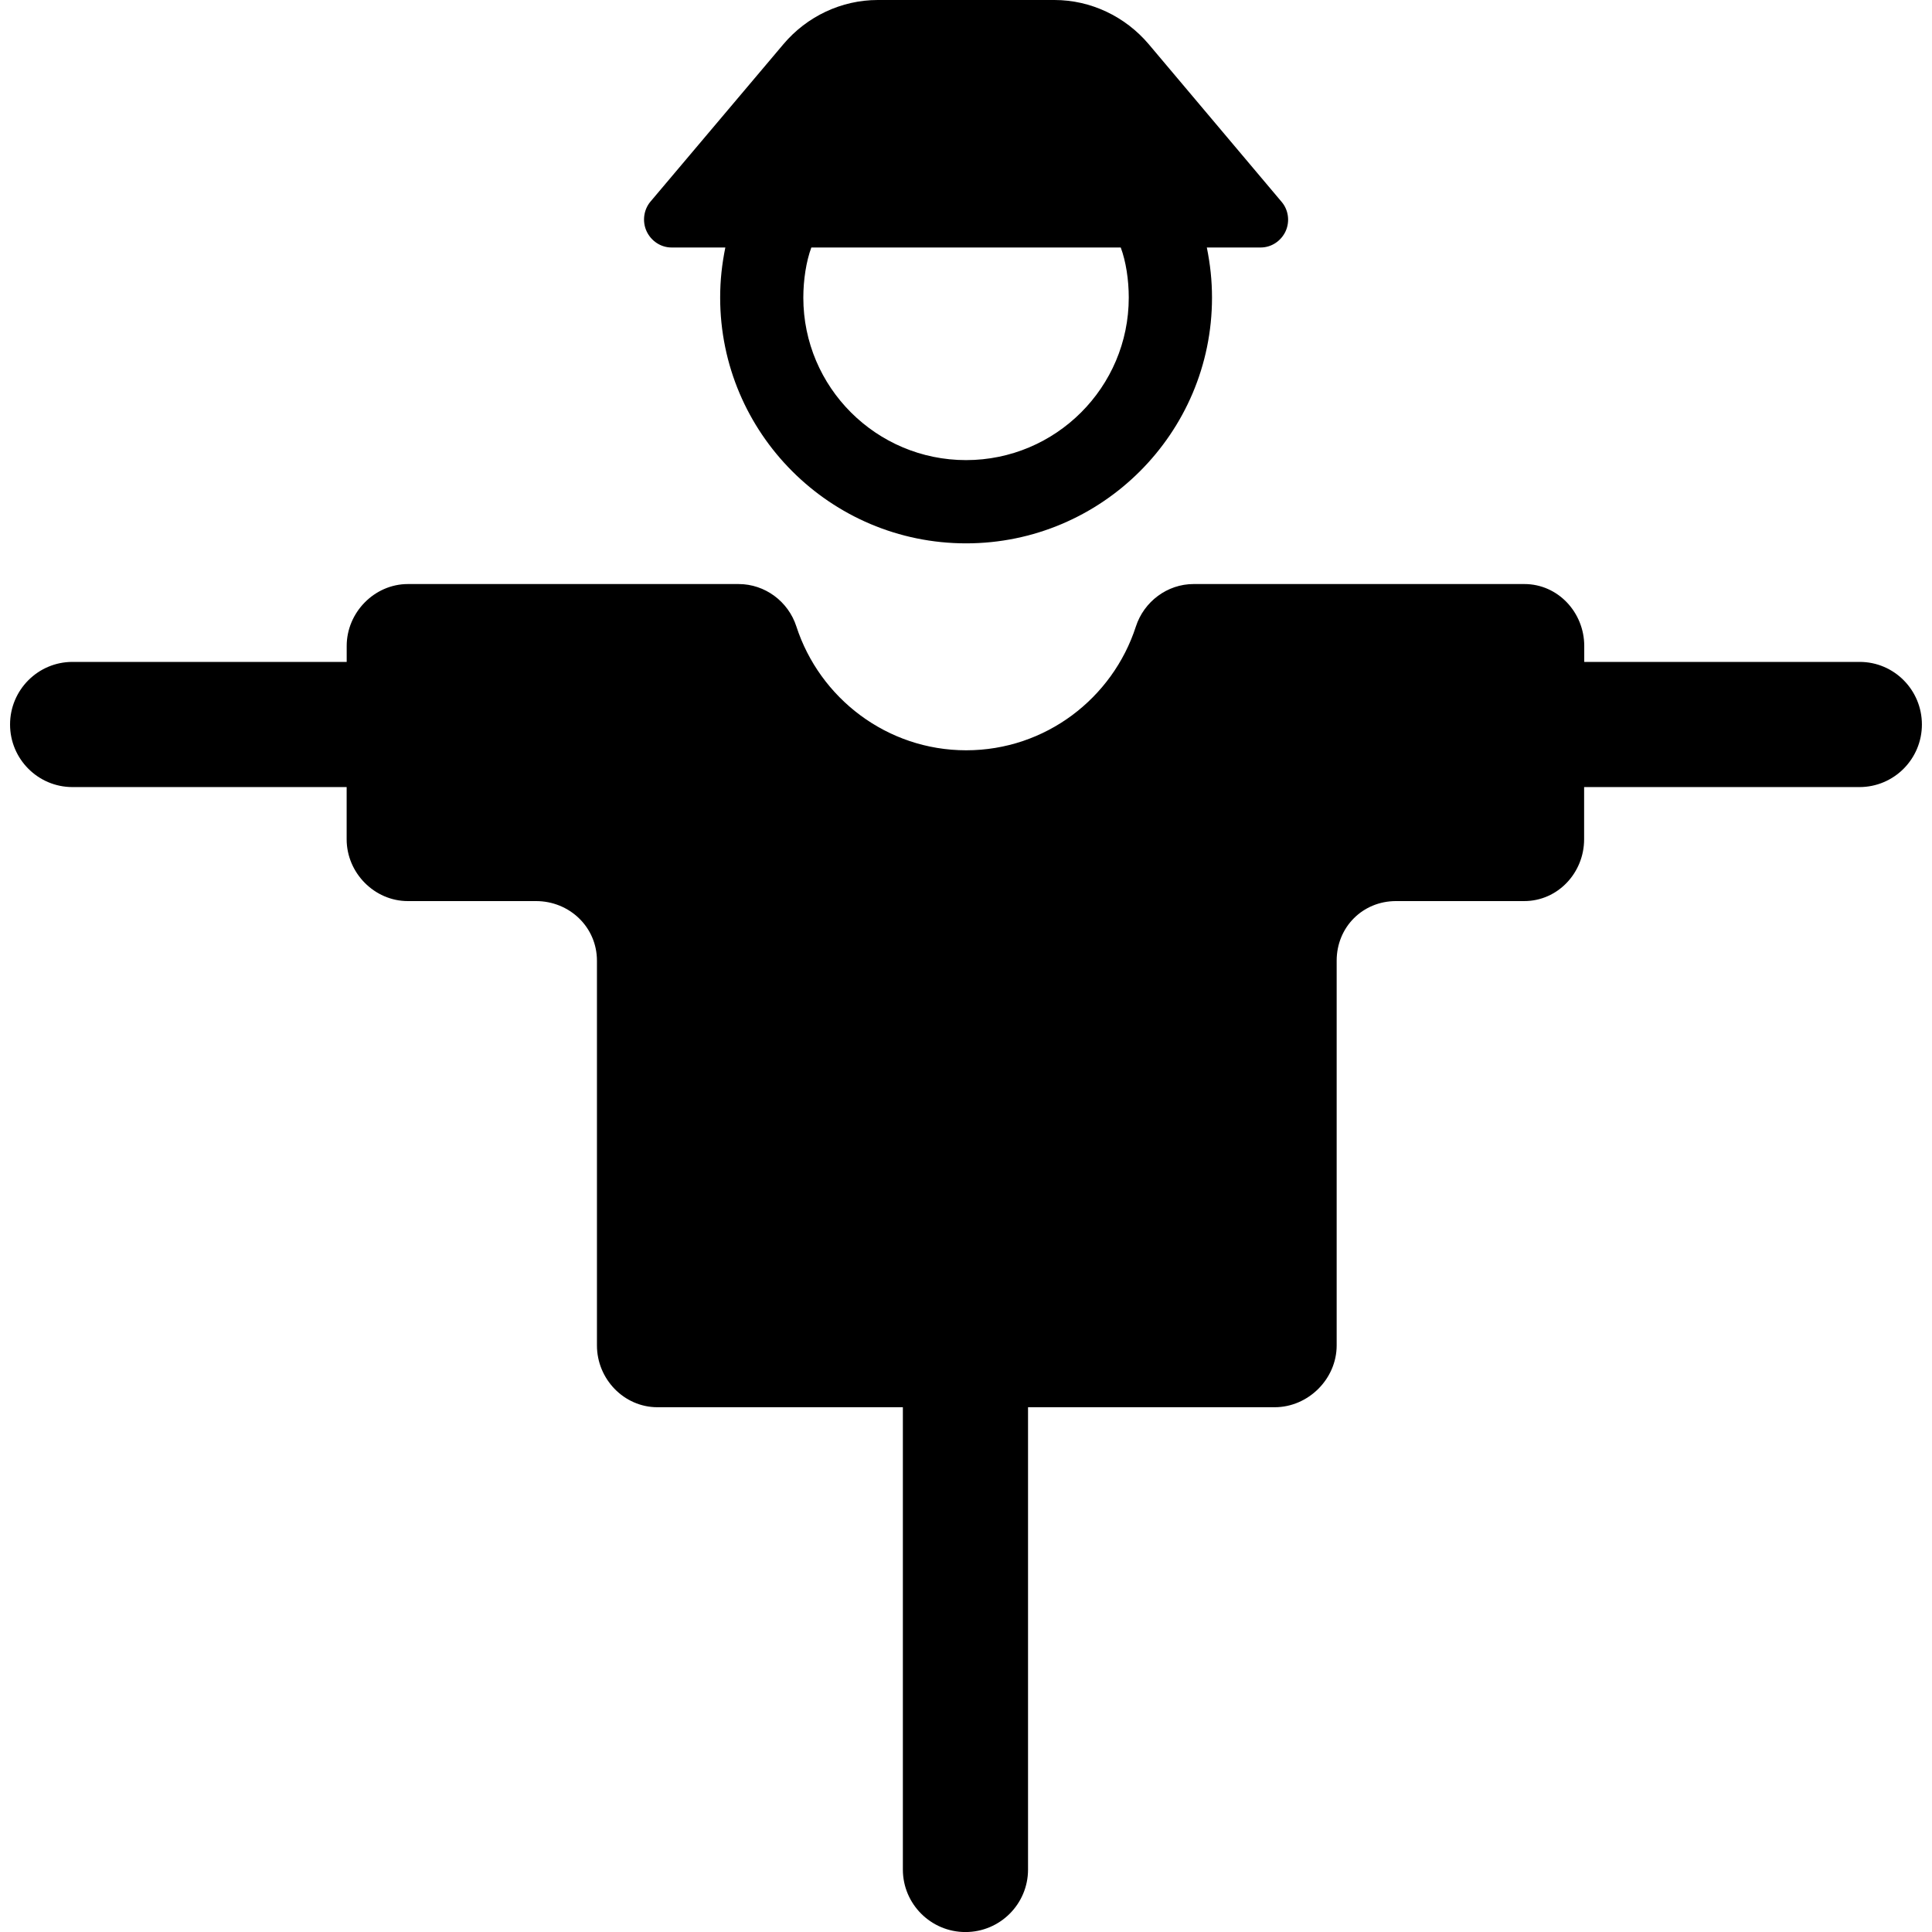
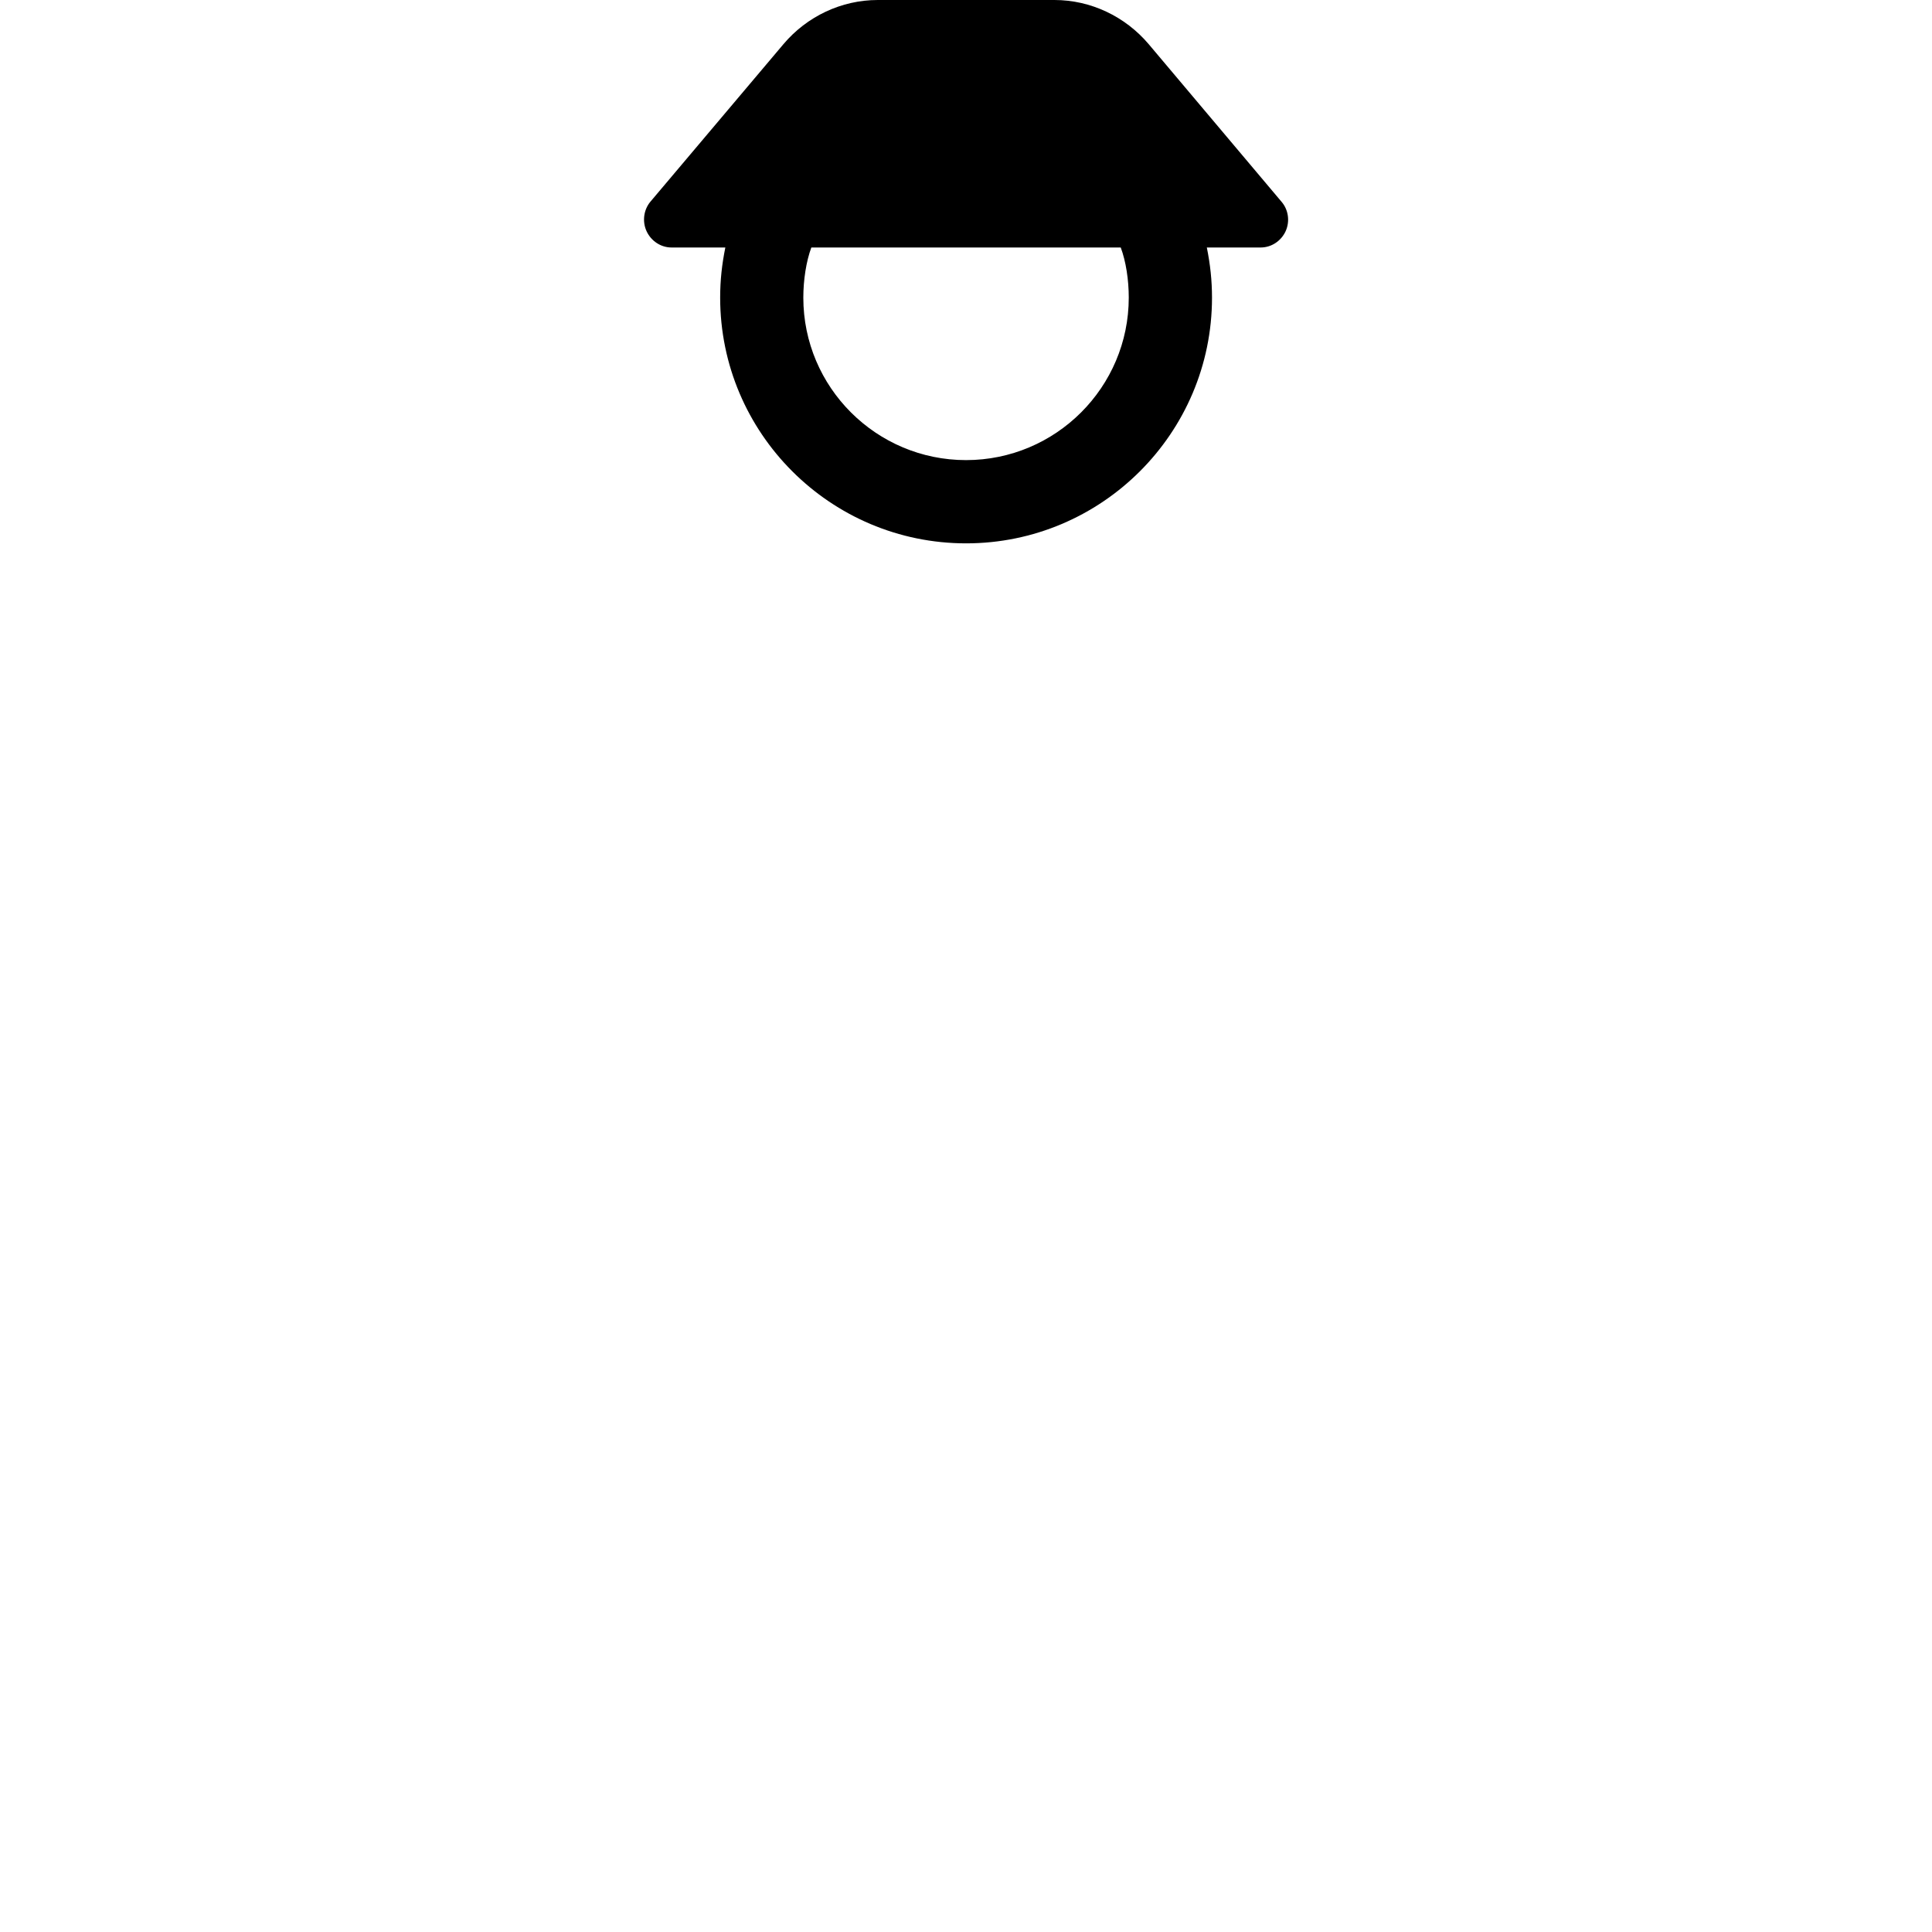
<svg xmlns="http://www.w3.org/2000/svg" fill="#000000" version="1.1" id="Capa_1" width="800px" height="800px" viewBox="0 0 45.534 45.534" xml:space="preserve">
  <g>
    <g>
      <g>
-         <path d="M43.83,15.6h-6.492v-0.376c0-0.789-0.619-1.459-1.41-1.459H28.13c-0.619,0-1.17,0.414-1.36,1.003     c-0.547,1.688-2.13,2.915-3.999,2.915s-3.455-1.232-4.002-2.919c-0.191-0.59-0.741-0.999-1.361-0.999H9.613     c-0.789,0-1.442,0.67-1.442,1.459V15.6H1.708c-0.813,0-1.471,0.662-1.471,1.475s0.658,1.475,1.471,1.475H8.17v1.231     c0,0.79,0.653,1.456,1.442,1.456h3.021c0.79,0,1.436,0.615,1.436,1.405v9.068c0,0.79,0.636,1.456,1.426,1.456h5.784v10.896     c0,0.813,0.662,1.473,1.475,1.473c0.812,0,1.475-0.658,1.475-1.473V33.166h5.813c0.791,0,1.461-0.666,1.461-1.456v-9.068     c0-0.79,0.611-1.405,1.4-1.405h3.021c0.79,0,1.411-0.666,1.411-1.456V18.55h6.49c0.813,0,1.471-0.662,1.471-1.475     S44.641,15.6,43.83,15.6z" />
        <path d="M15.826,5.833h1.269c-0.08,0.394-0.122,0.772-0.122,1.18c0,3.196,2.601,5.793,5.796,5.793     c3.194,0,5.796-2.595,5.796-5.791c0-0.406-0.042-0.788-0.122-1.182h1.27c0.252,0,0.479-0.152,0.586-0.381     c0.105-0.229,0.07-0.502-0.092-0.693l-3.133-3.717C26.52,0.388,25.708,0,24.851,0h-4.164c-0.856,0-1.669,0.386-2.222,1.04     l-3.134,3.711c-0.162,0.191-0.198,0.471-0.092,0.699C15.345,5.679,15.574,5.833,15.826,5.833z M26.603,7.013     c0,2.115-1.721,3.831-3.835,3.831s-3.835-1.715-3.835-3.829c0-0.414,0.067-0.854,0.189-1.182h7.292     C26.537,6.161,26.603,6.599,26.603,7.013z" />
      </g>
    </g>
  </g>
</svg>